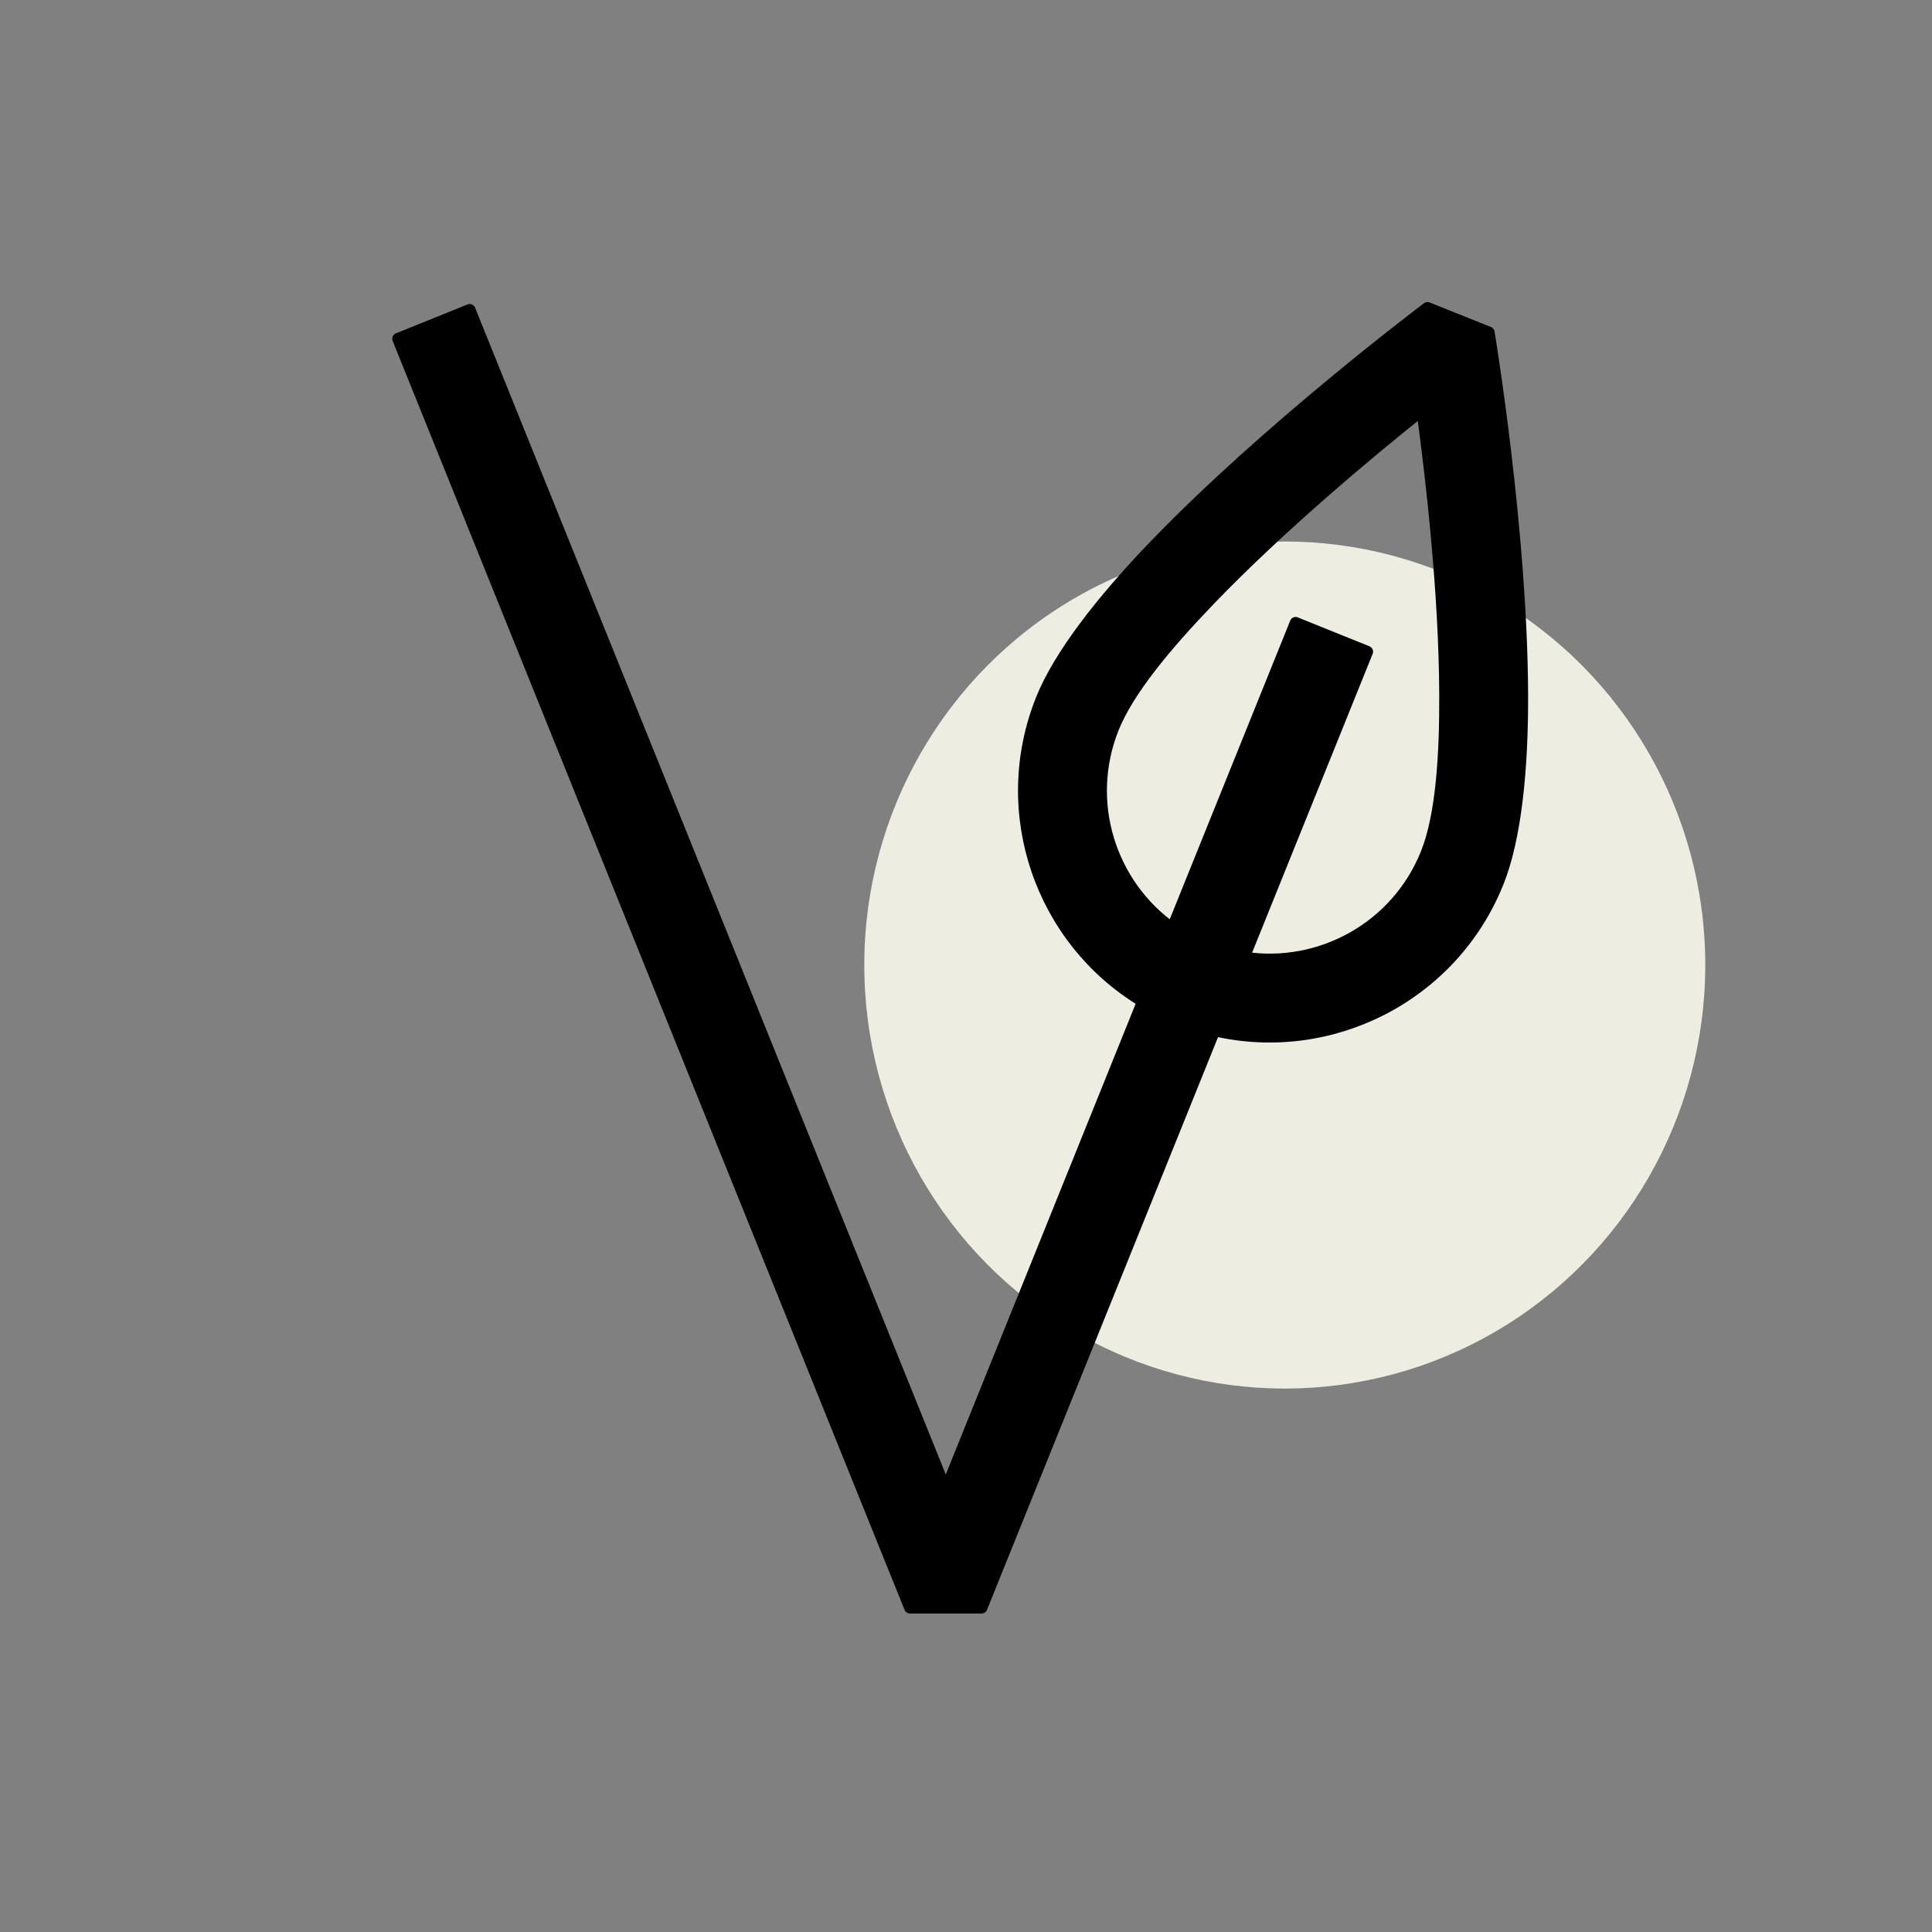
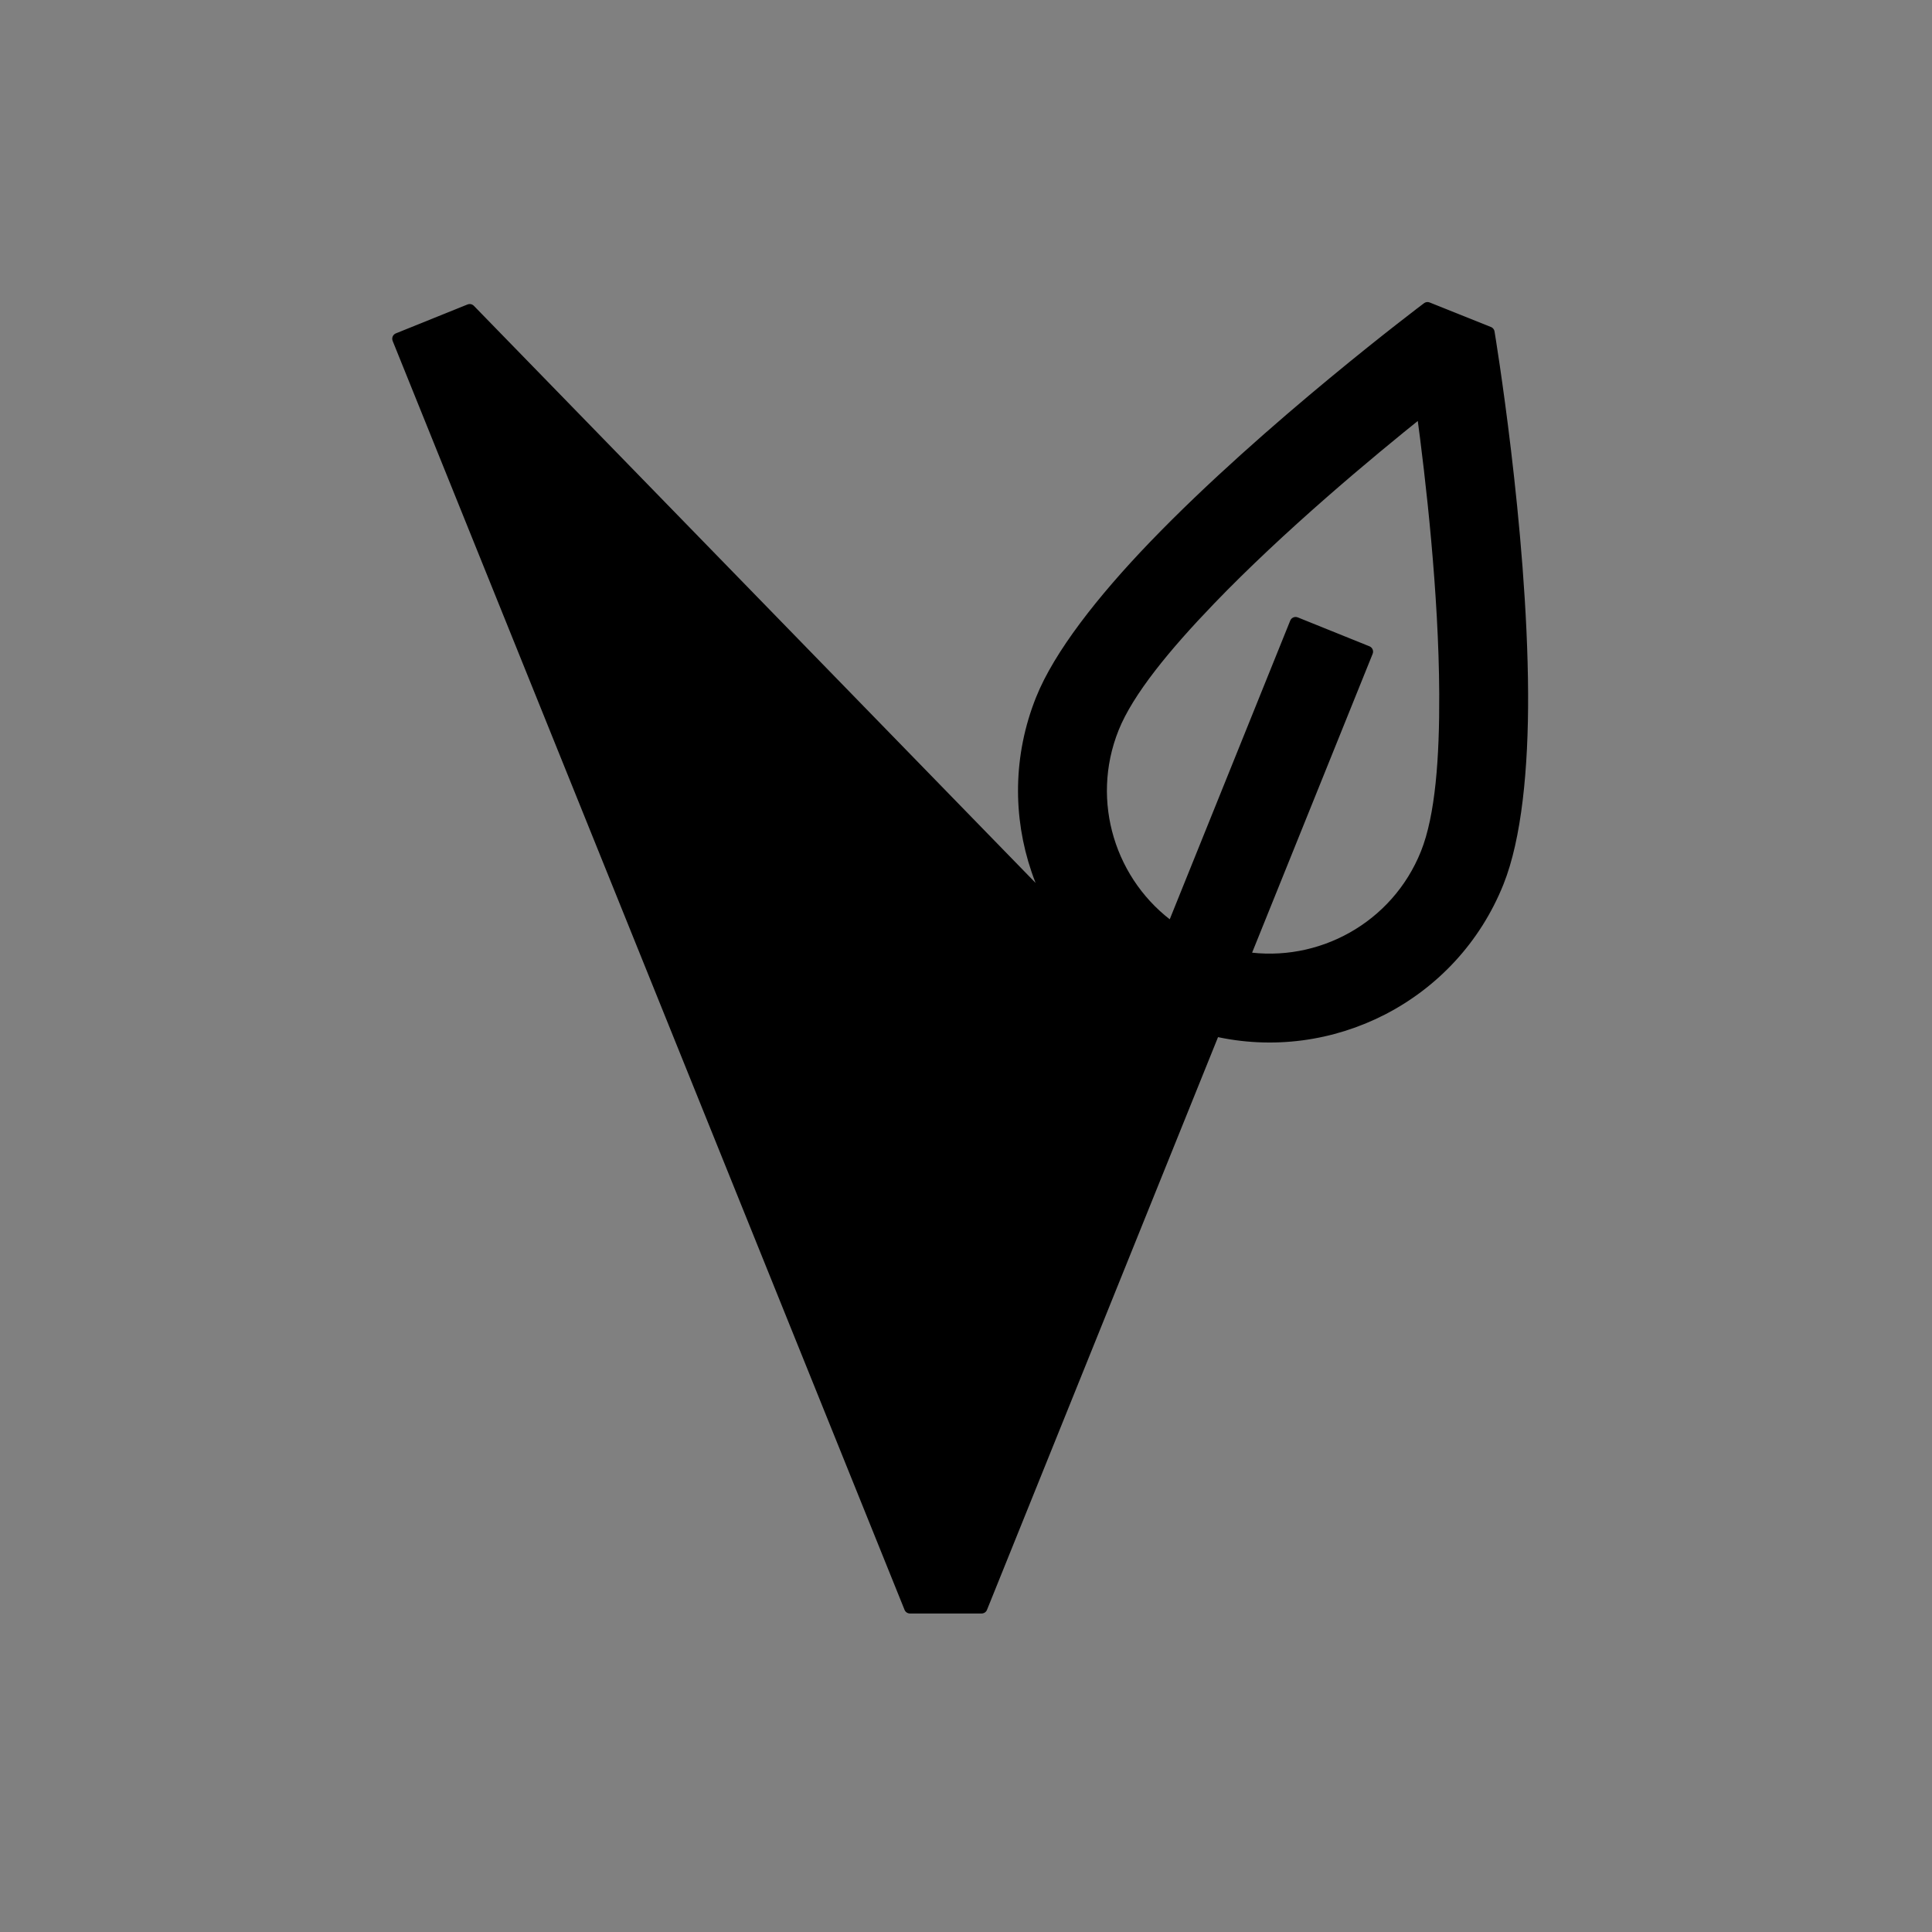
<svg xmlns="http://www.w3.org/2000/svg" xmlns:ns1="http://www.serif.com/" width="100%" height="100%" viewBox="0 0 500 500" version="1.1" xml:space="preserve" style="fill-rule:evenodd;clip-rule:evenodd;stroke-linejoin:round;stroke-miterlimit:2;">
  <rect x="0" y="0" width="500" height="500" fill="#808080" stroke="none" />
  <g transform="matrix(1,0,0,1,0,-1312.76)">
    <g id="bio---vegan-vektor" ns1:id="bio + vegan vektor" transform="matrix(1,0,0,1,0,1312.76)">
      <rect x="0" y="0" width="500" height="500" style="fill:none;" />
      <g transform="matrix(0.693,0,0,0.698,72.127,-913.745)">
-         <circle cx="375.718" cy="1666.9" r="157.035" style="fill:rgb(237,237,226);" />
-       </g>
+         </g>
      <g transform="matrix(1,0,0,1,-5.235,-21.91)">
-         <path d="M319.544,288.581L259.274,437.981L240.726,437.981L108.244,109.579L126.792,102.097L250,407.51L301.004,281.079C274.726,265.281 263.008,232.284 274.766,202.908C279.335,191.494 290.389,177.31 303.908,163.254C333.511,132.476 374.673,101.581 374.673,101.581L390.537,107.931C390.537,107.931 399.015,158.694 399.207,201.398C399.294,220.9 397.509,238.794 392.941,250.208C381.121,279.738 349.607,295.548 319.544,288.581ZM327.163,269.695C346.8,272.752 366.676,262.006 374.373,242.776C378.232,233.134 379.281,217.962 379.207,201.488C379.089,175.278 375.73,145.926 373.297,128.012C359.176,139.3 336.492,158.228 318.322,177.119C306.902,188.992 297.193,200.698 293.334,210.34C285.686,229.449 292.523,250.792 308.627,262.183L340.538,183.081L359.085,190.563L327.163,269.695Z" style="stroke:black;stroke-width:3px;" />
+         <path d="M319.544,288.581L259.274,437.981L240.726,437.981L108.244,109.579L126.792,102.097L301.004,281.079C274.726,265.281 263.008,232.284 274.766,202.908C279.335,191.494 290.389,177.31 303.908,163.254C333.511,132.476 374.673,101.581 374.673,101.581L390.537,107.931C390.537,107.931 399.015,158.694 399.207,201.398C399.294,220.9 397.509,238.794 392.941,250.208C381.121,279.738 349.607,295.548 319.544,288.581ZM327.163,269.695C346.8,272.752 366.676,262.006 374.373,242.776C378.232,233.134 379.281,217.962 379.207,201.488C379.089,175.278 375.73,145.926 373.297,128.012C359.176,139.3 336.492,158.228 318.322,177.119C306.902,188.992 297.193,200.698 293.334,210.34C285.686,229.449 292.523,250.792 308.627,262.183L340.538,183.081L359.085,190.563L327.163,269.695Z" style="stroke:black;stroke-width:3px;" />
      </g>
    </g>
  </g>
</svg>